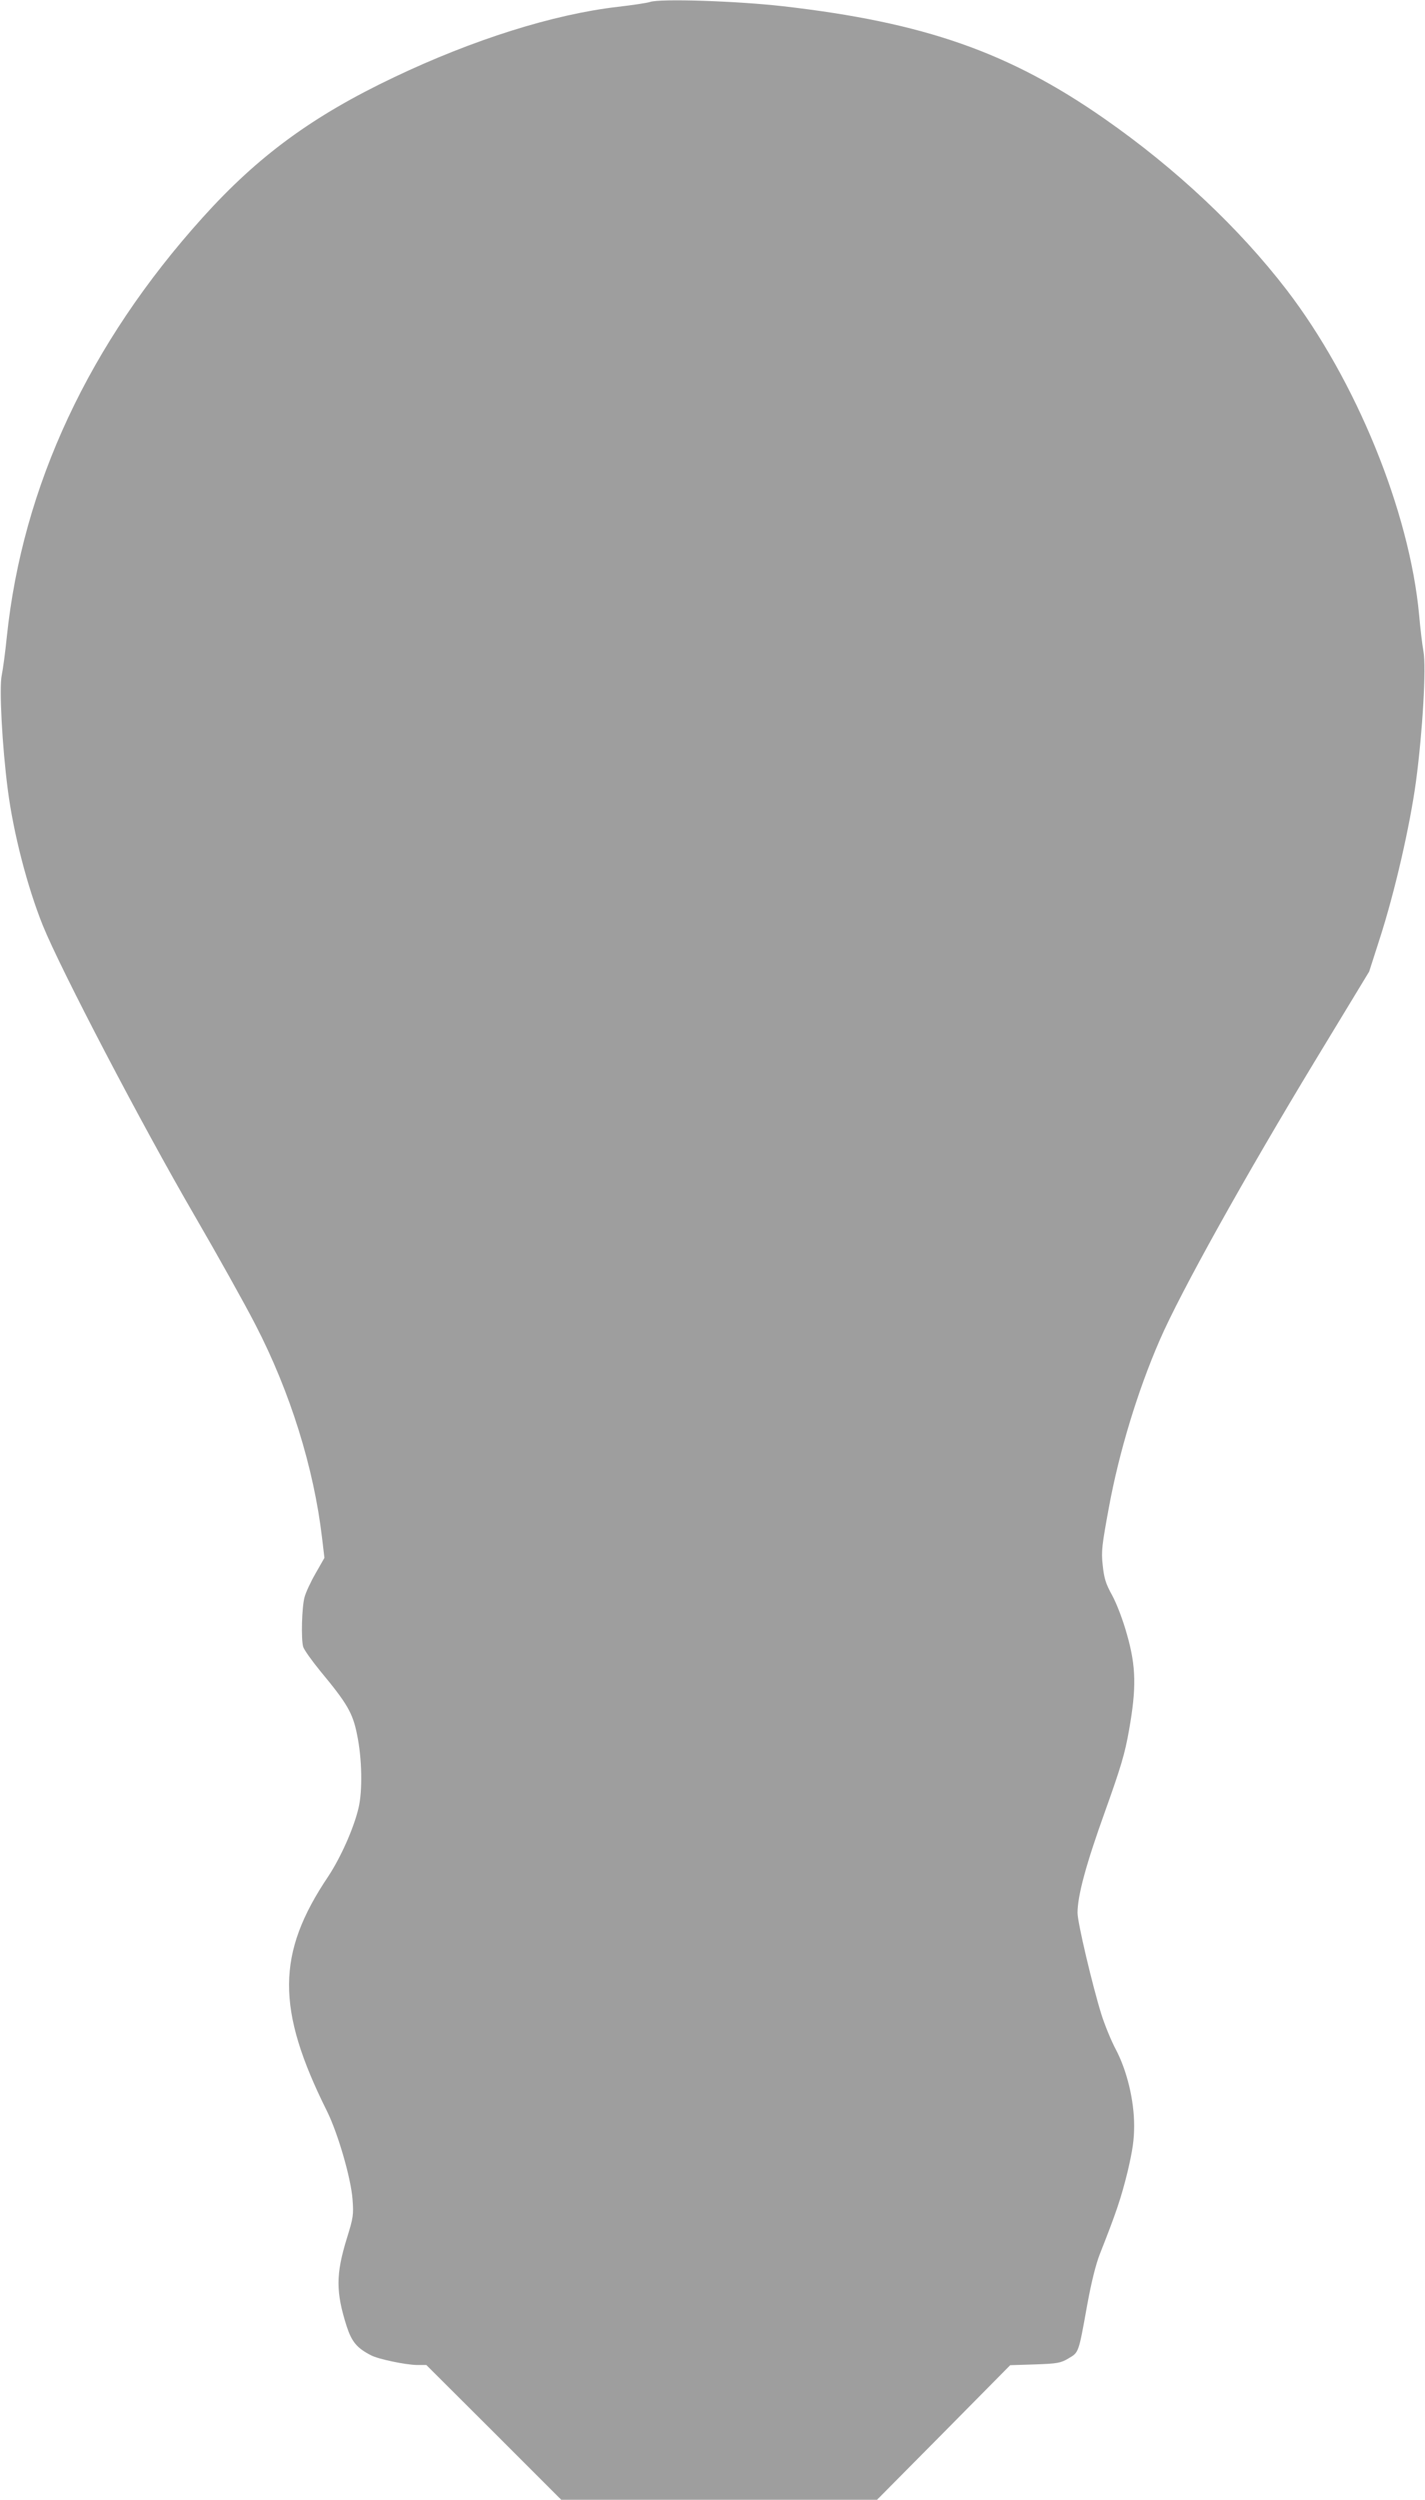
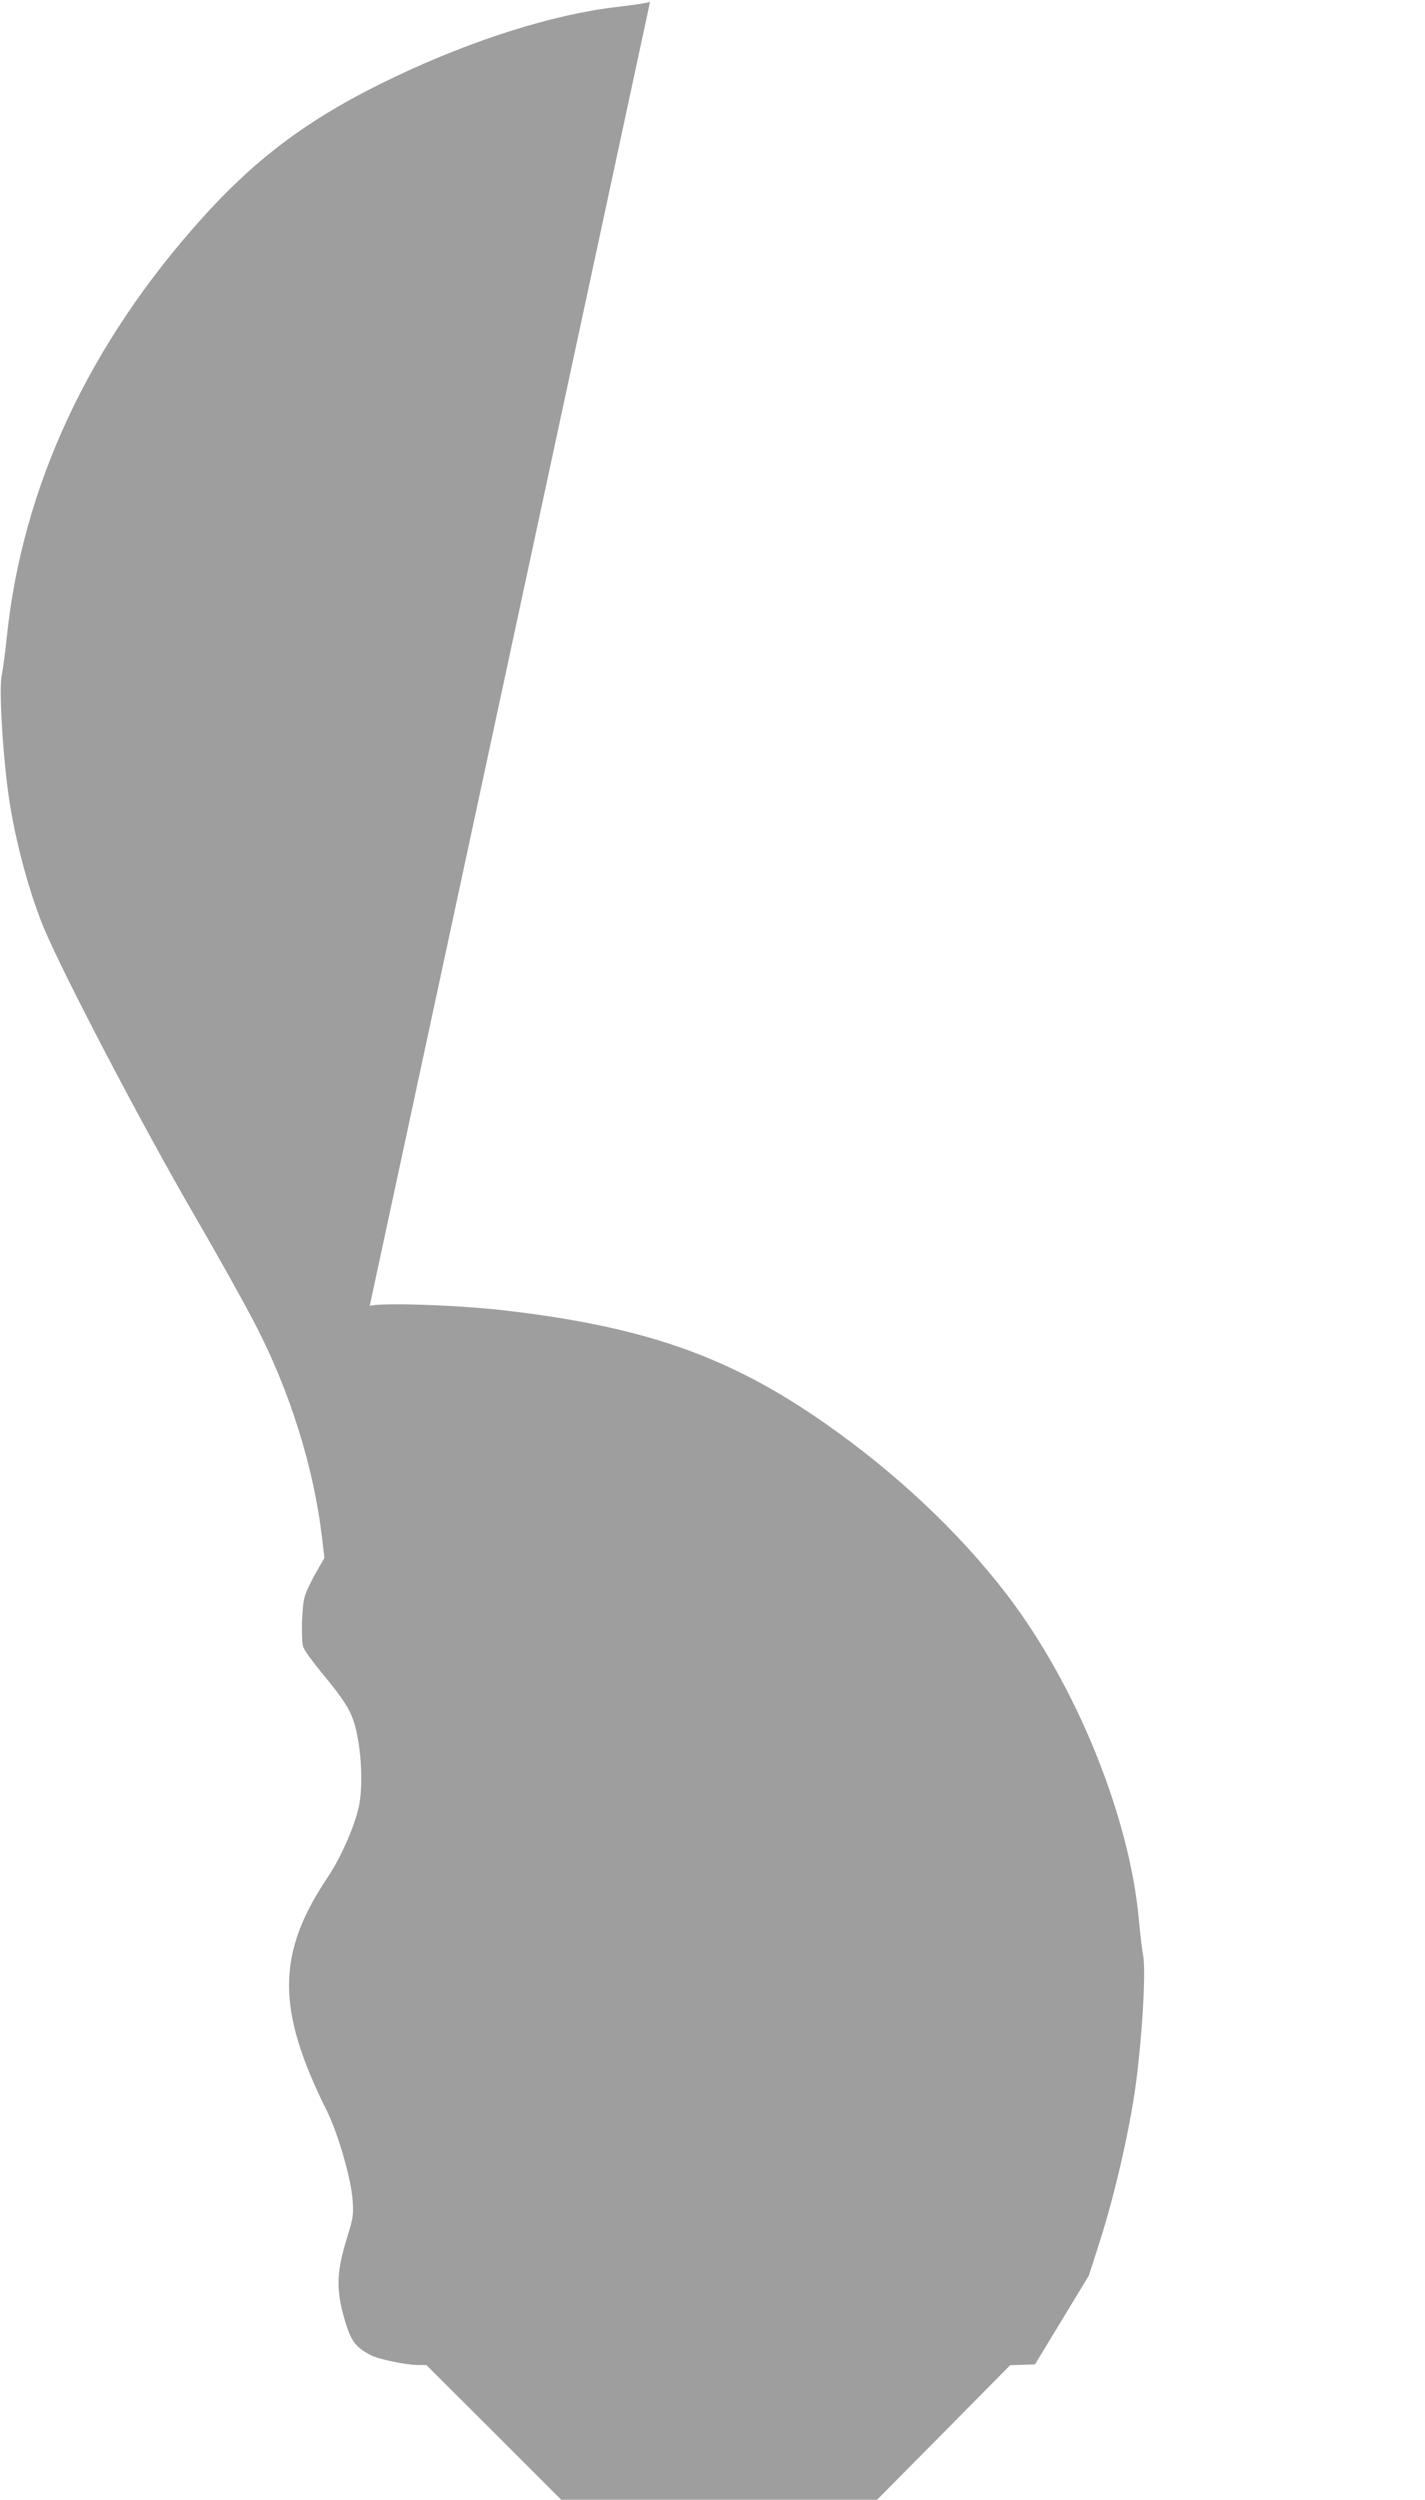
<svg xmlns="http://www.w3.org/2000/svg" version="1.0" width="730pt" height="1280pt" viewBox="0 0 730 1280" preserveAspectRatio="xMidYMid meet">
  <g transform="translate(0,1280) scale(0.1,-0.1)" fill="#9e9e9e" stroke="none">
-     <path d="M3330 12790 c-14 -5 -88 -16 -165 -25 -330 -38 -742 -168 -1145 -360 -419 -199 -698 -404 -981 -718 -582 -645 -923 -1374 -1004 -2147 -8 -80 -20 -168 -26 -197 -14 -63 2 -365 31 -587 29 -224 100 -497 179 -694 91 -225 507 -1021 778 -1487 115 -198 256 -450 312 -559 178 -344 299 -733 341 -1092 l12 -101 -45 -79 c-25 -43 -51 -99 -57 -123 -14 -52 -18 -214 -7 -253 4 -15 44 -71 88 -125 137 -165 166 -214 188 -324 26 -124 29 -291 7 -380 -25 -104 -92 -253 -155 -348 -265 -394 -267 -678 -6 -1201 56 -113 123 -343 131 -452 6 -79 4 -93 -29 -199 -57 -185 -57 -275 -1 -451 26 -79 52 -111 124 -148 37 -20 178 -49 235 -50 l49 0 346 -345 345 -345 809 0 809 0 341 344 341 345 127 4 c115 4 132 7 172 31 53 31 51 26 96 276 21 114 43 204 65 260 85 215 108 285 141 418 26 111 34 164 34 237 0 131 -37 283 -94 391 -24 45 -57 126 -74 180 -46 148 -122 470 -122 519 0 89 44 250 140 517 82 229 103 299 124 420 38 214 36 324 -10 486 -21 76 -52 157 -76 202 -34 61 -42 89 -49 155 -8 72 -4 103 32 298 52 282 147 596 261 857 105 242 433 831 796 1430 l276 455 53 165 c79 244 156 582 187 810 34 256 53 583 38 665 -6 33 -16 116 -22 185 -49 531 -323 1202 -679 1666 -243 316 -567 621 -933 876 -489 341 -923 493 -1646 576 -237 27 -631 40 -682 22z" />
+     <path d="M3330 12790 c-14 -5 -88 -16 -165 -25 -330 -38 -742 -168 -1145 -360 -419 -199 -698 -404 -981 -718 -582 -645 -923 -1374 -1004 -2147 -8 -80 -20 -168 -26 -197 -14 -63 2 -365 31 -587 29 -224 100 -497 179 -694 91 -225 507 -1021 778 -1487 115 -198 256 -450 312 -559 178 -344 299 -733 341 -1092 l12 -101 -45 -79 c-25 -43 -51 -99 -57 -123 -14 -52 -18 -214 -7 -253 4 -15 44 -71 88 -125 137 -165 166 -214 188 -324 26 -124 29 -291 7 -380 -25 -104 -92 -253 -155 -348 -265 -394 -267 -678 -6 -1201 56 -113 123 -343 131 -452 6 -79 4 -93 -29 -199 -57 -185 -57 -275 -1 -451 26 -79 52 -111 124 -148 37 -20 178 -49 235 -50 l49 0 346 -345 345 -345 809 0 809 0 341 344 341 345 127 4 l276 455 53 165 c79 244 156 582 187 810 34 256 53 583 38 665 -6 33 -16 116 -22 185 -49 531 -323 1202 -679 1666 -243 316 -567 621 -933 876 -489 341 -923 493 -1646 576 -237 27 -631 40 -682 22z" />
  </g>
</svg>